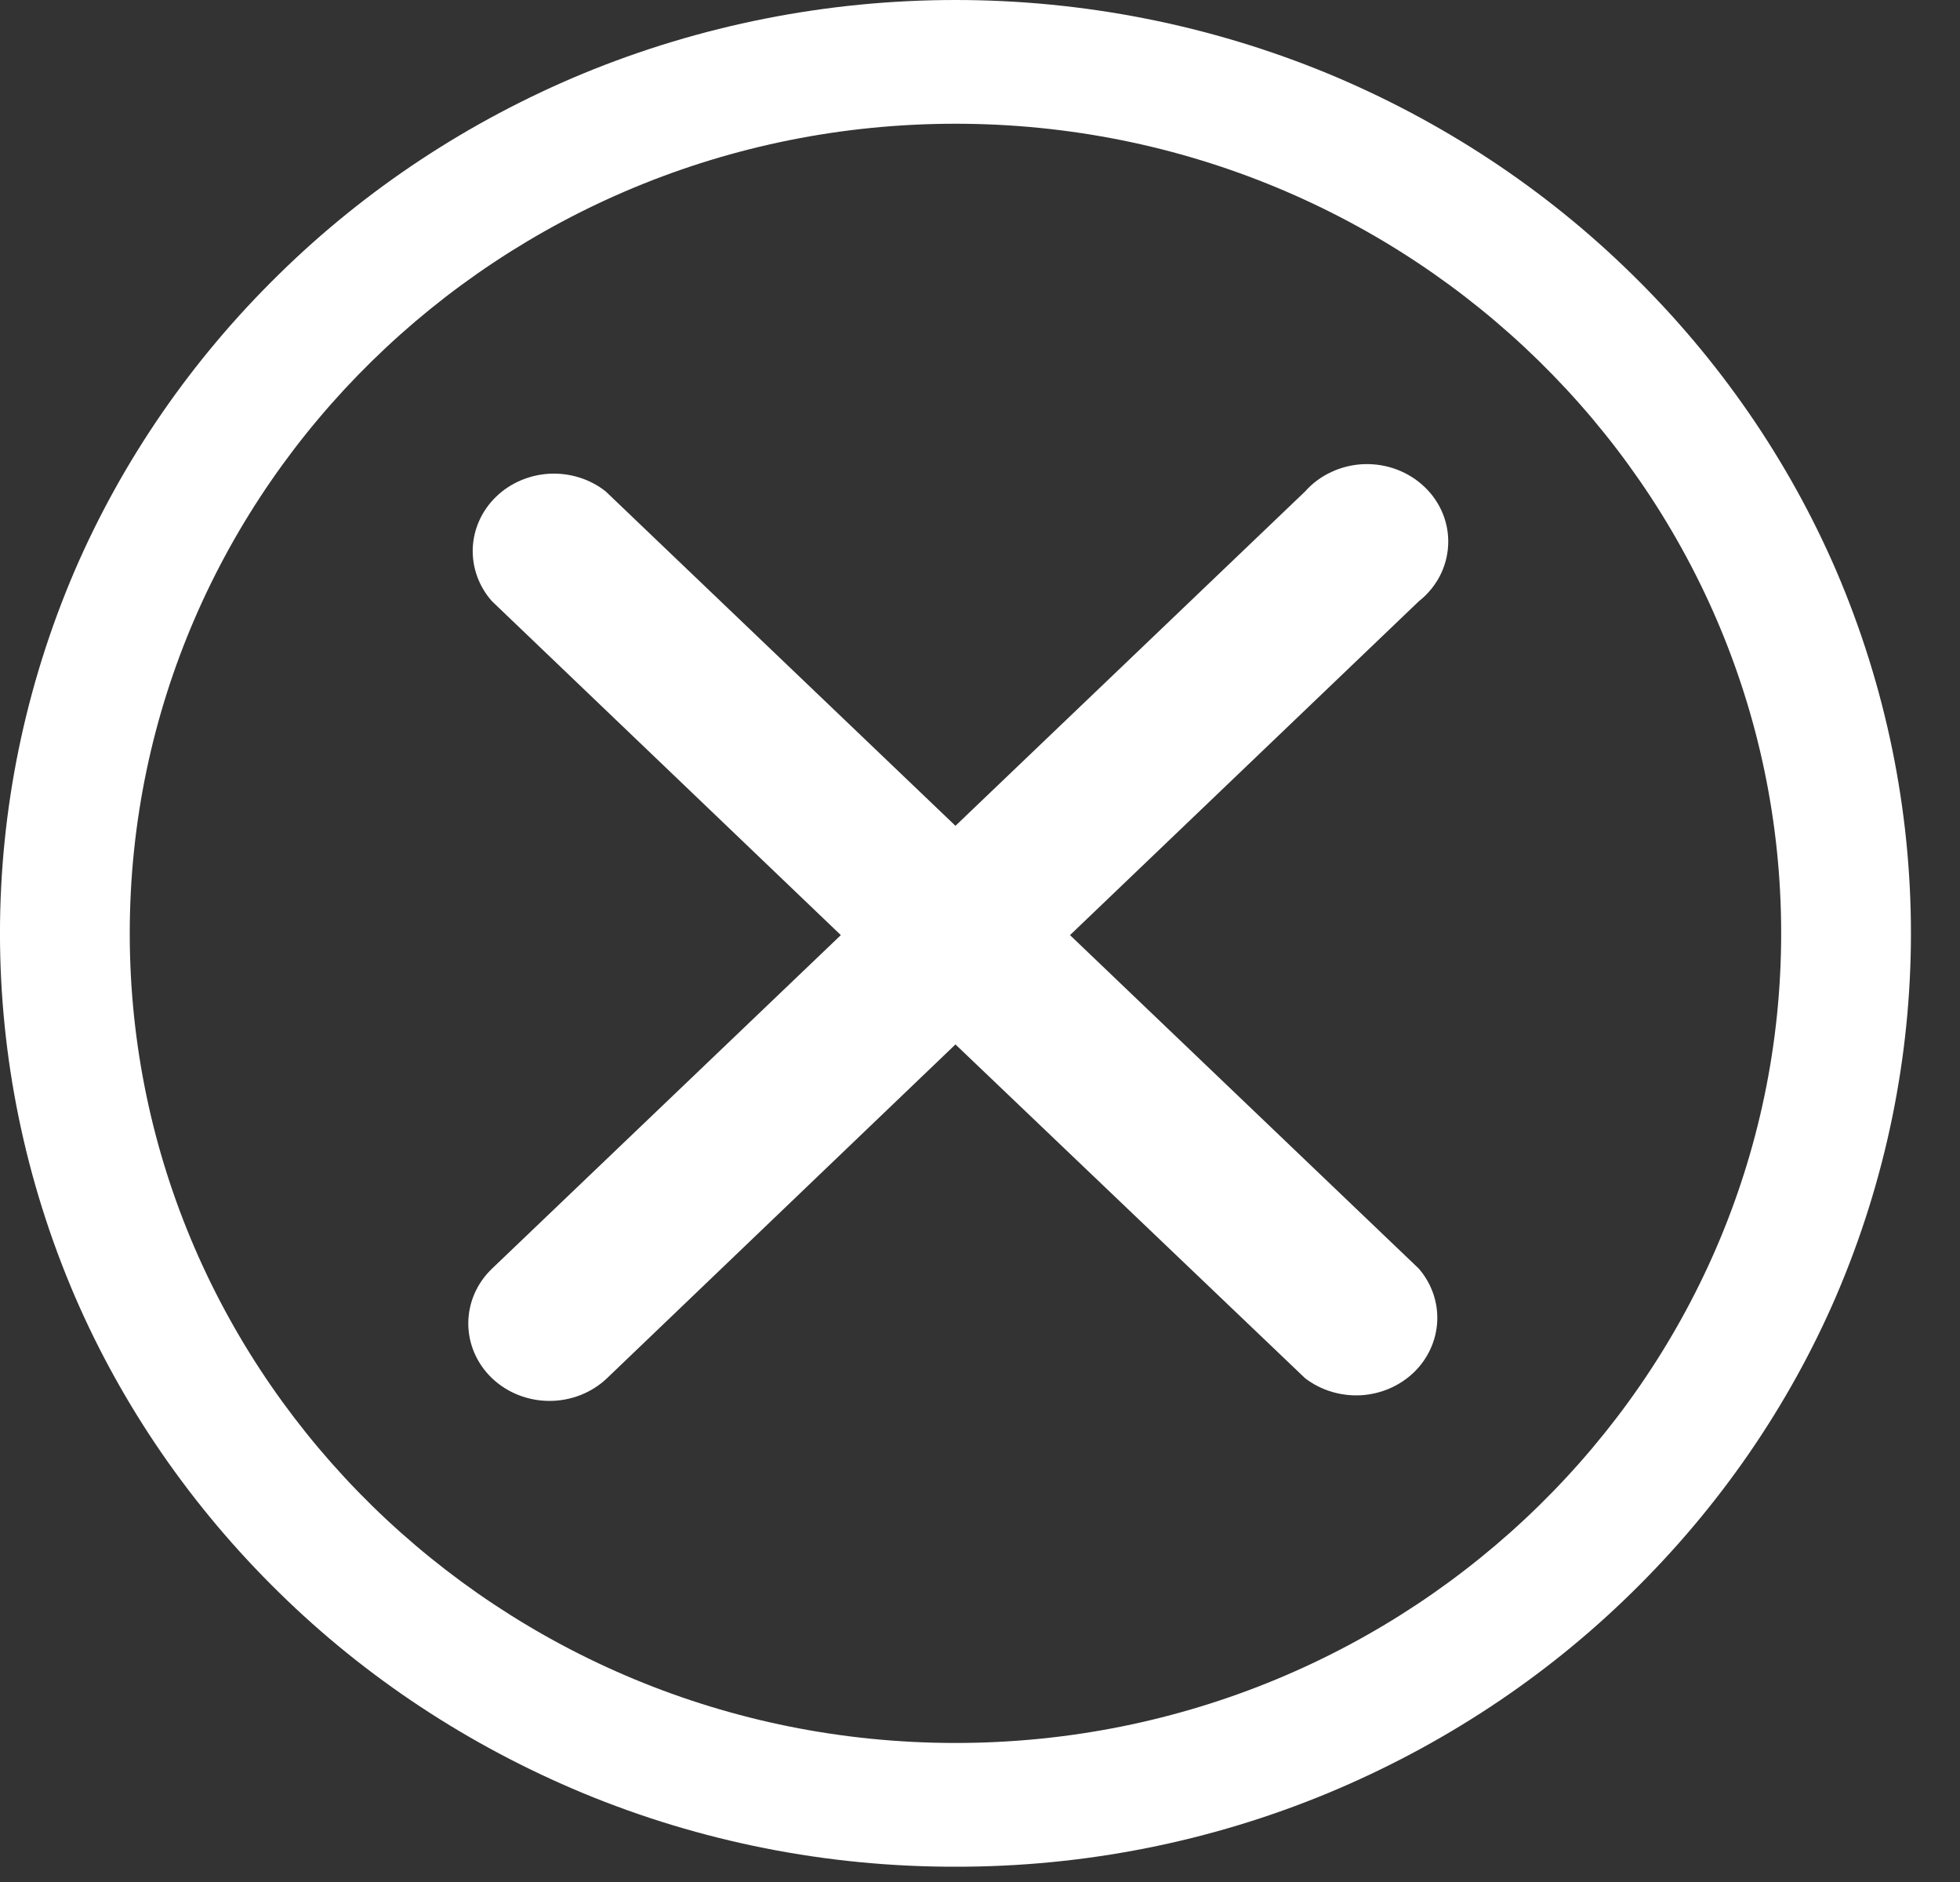
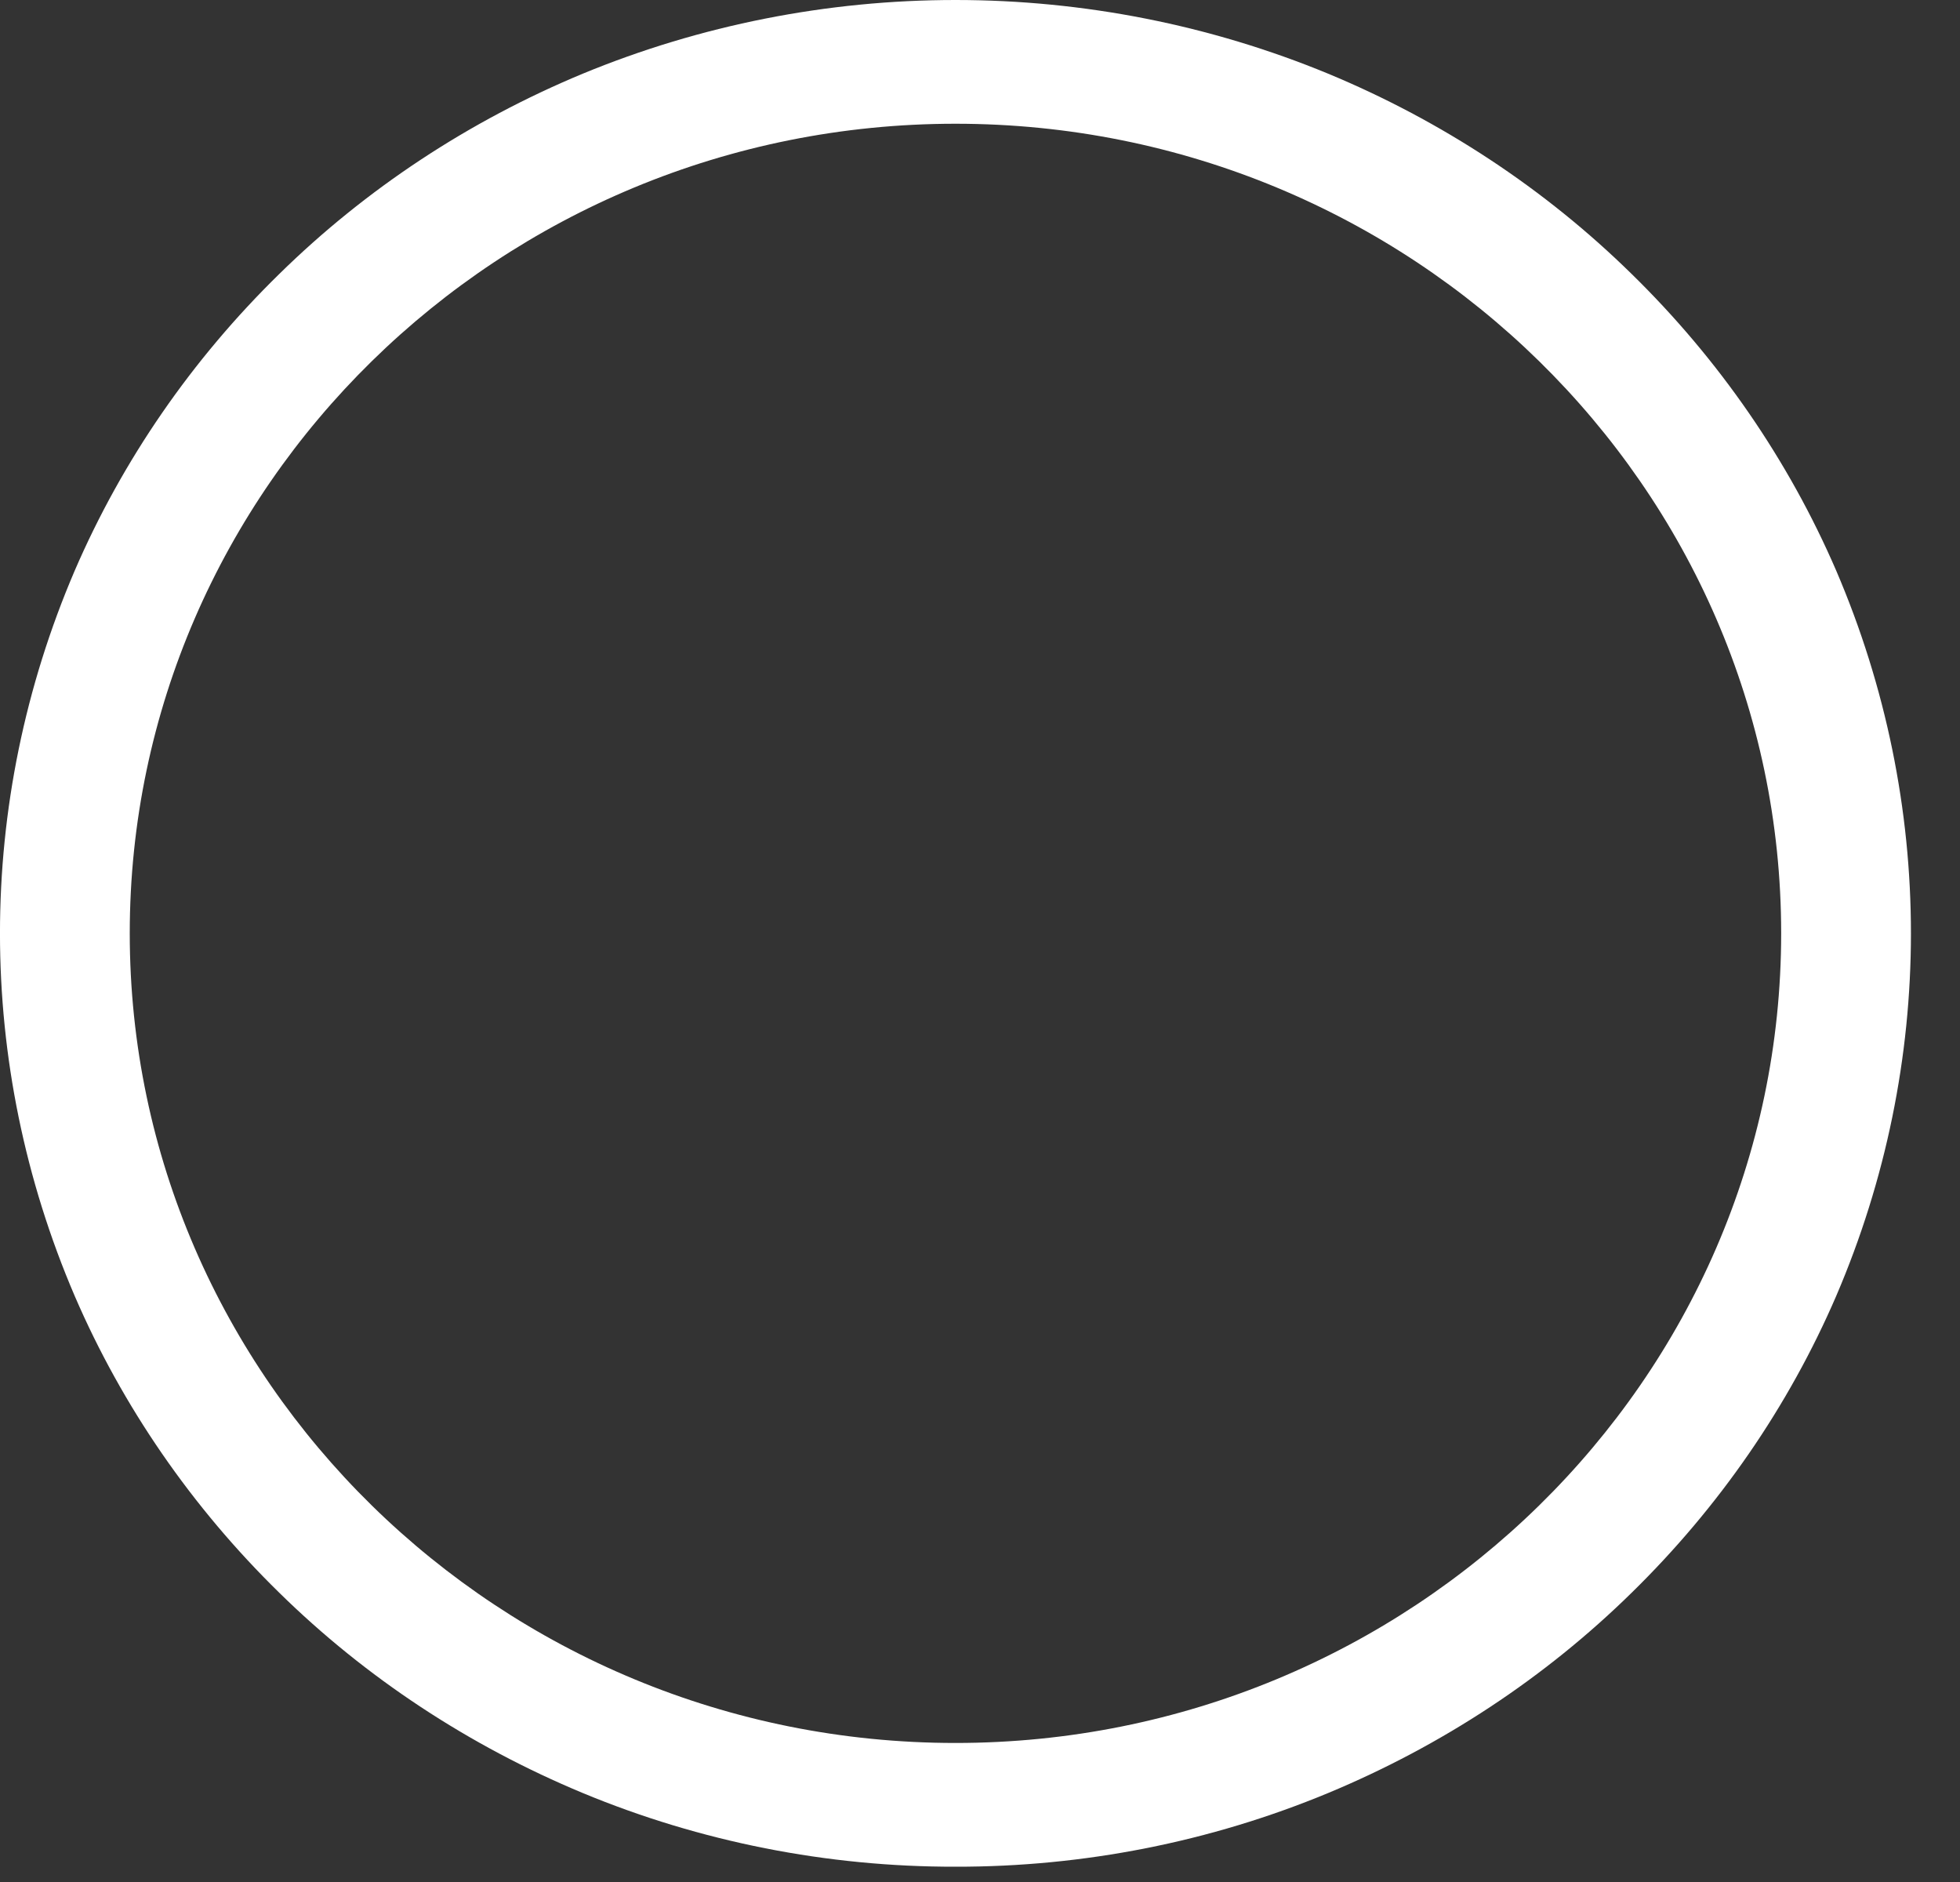
<svg xmlns="http://www.w3.org/2000/svg" width="25" height="24" viewBox="0 0 25 24" fill="none">
  <rect x="0" y="0" width="25" height="24" fill="#333333" stroke="none" />
  <path d="M12.187 23.805C10.552 23.808 8.934 23.488 7.435 22.866C5.982 22.262 4.666 21.395 3.562 20.311C2.447 19.22 1.561 17.936 0.953 16.527C-0.318 13.563 -0.318 10.242 0.953 7.277C1.561 5.869 2.447 4.584 3.562 3.494C4.666 2.41 5.982 1.542 7.435 0.939C8.935 0.32 10.552 0 12.187 0C13.822 0 15.439 0.32 16.939 0.939C18.392 1.542 19.708 2.41 20.812 3.494C21.927 4.584 22.813 5.869 23.421 7.277C24.692 10.242 24.692 13.563 23.421 16.527C22.813 17.936 21.927 19.22 20.812 20.311C19.708 21.395 18.392 22.262 16.939 22.866C15.44 23.488 13.822 23.808 12.187 23.805ZM12.187 1.578C6.379 1.578 1.655 6.21 1.655 11.902C1.655 17.594 6.379 22.227 12.187 22.227C17.995 22.227 22.719 17.594 22.719 11.902C22.719 6.21 17.995 1.578 12.187 1.578Z" fill="white" />
-   <path d="M13.648 11.925L18.097 7.668C18.208 7.581 18.298 7.472 18.363 7.35C18.427 7.227 18.464 7.093 18.471 6.957C18.479 6.82 18.456 6.683 18.405 6.555C18.354 6.427 18.275 6.31 18.174 6.213C18.073 6.115 17.952 6.039 17.818 5.988C17.685 5.938 17.542 5.914 17.398 5.919C17.254 5.924 17.113 5.958 16.984 6.018C16.855 6.077 16.74 6.162 16.647 6.267L12.187 10.531L7.726 6.267C7.527 6.109 7.272 6.029 7.013 6.041C6.755 6.054 6.51 6.158 6.328 6.334C6.146 6.51 6.04 6.745 6.03 6.991C6.021 7.238 6.108 7.48 6.276 7.668L10.725 11.925L6.276 16.178C6.082 16.363 5.973 16.615 5.973 16.877C5.973 17.139 6.082 17.39 6.276 17.576C6.471 17.761 6.734 17.865 7.009 17.865C7.284 17.865 7.548 17.761 7.742 17.576L12.187 13.319L16.647 17.576C16.847 17.729 17.099 17.806 17.355 17.793C17.611 17.779 17.853 17.675 18.034 17.501C18.214 17.327 18.32 17.095 18.332 16.851C18.344 16.607 18.26 16.367 18.097 16.178L13.648 11.925Z" fill="white" />
</svg>